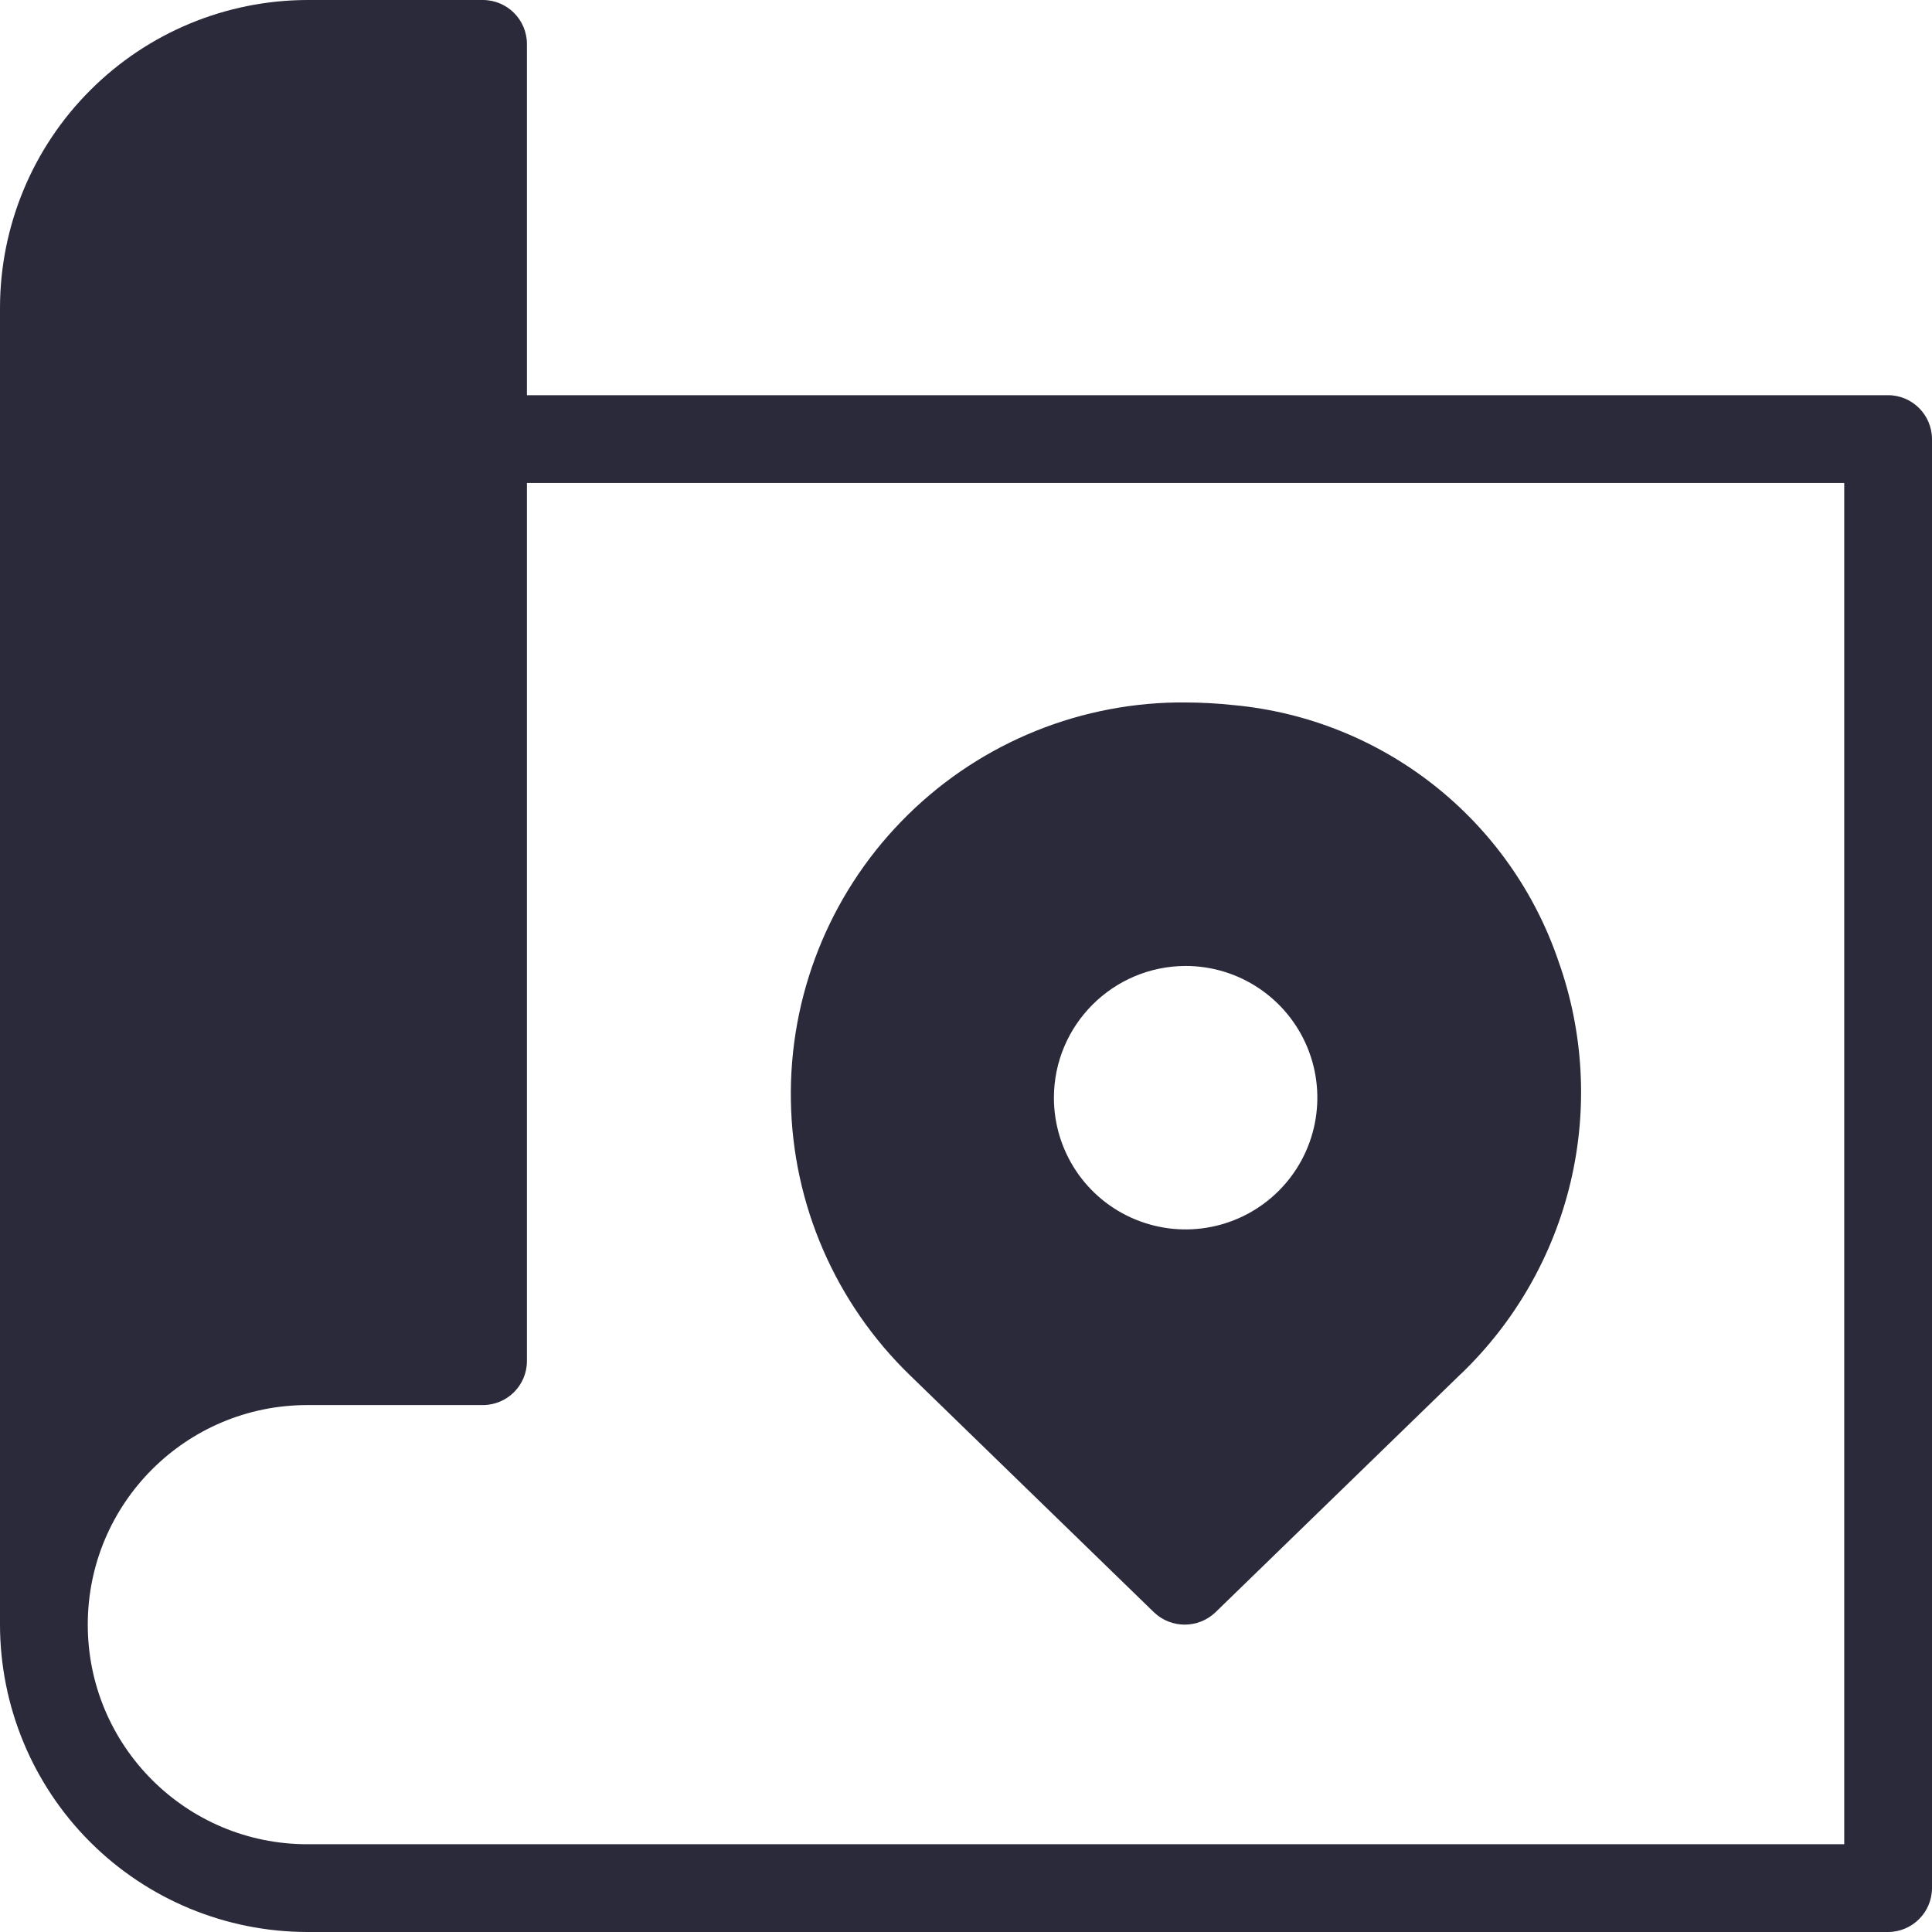
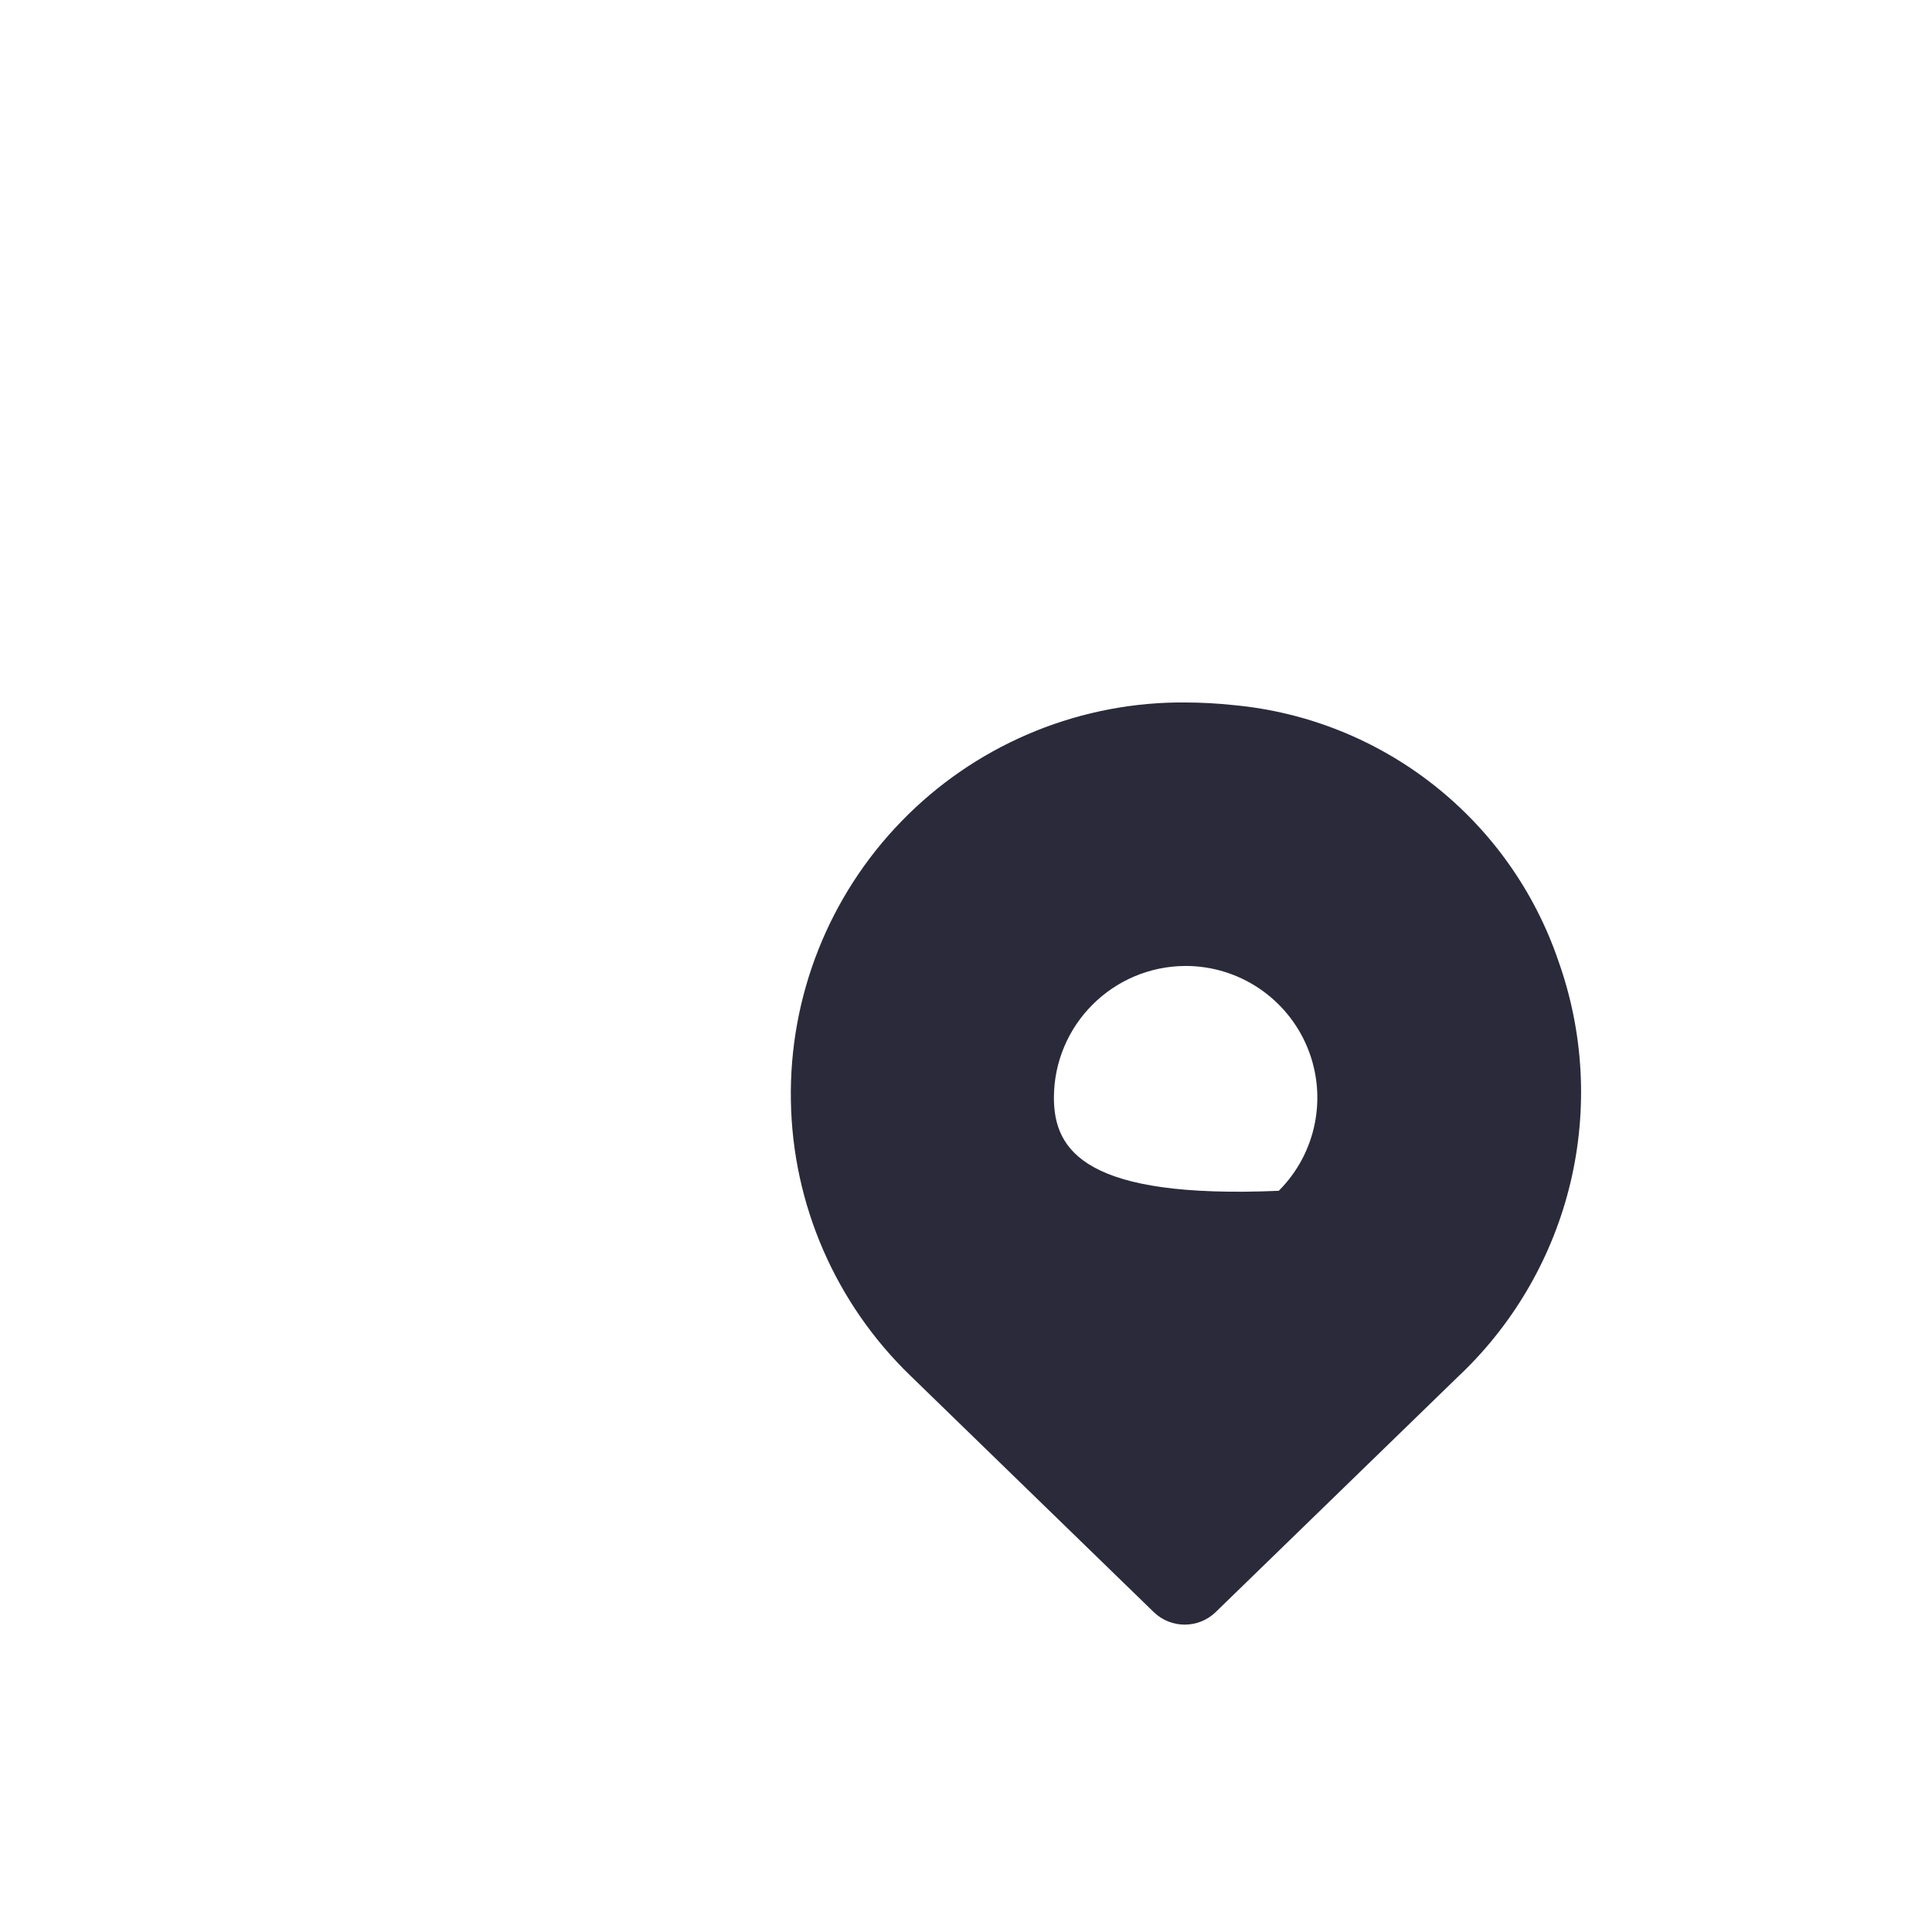
<svg xmlns="http://www.w3.org/2000/svg" width="42" height="42" viewBox="0 0 42 42" fill="none">
-   <path d="M41.046 8.591H11.455V0.954C11.453 0.428 11.027 0.002 10.499 0H6.681C4.911 0.004 3.213 0.709 1.962 1.962C0.709 3.213 0.004 4.911 0 6.681V35.319C0.002 37.09 0.705 38.789 1.958 40.042C3.211 41.295 4.909 41.998 6.682 42H41.046C41.572 41.998 41.998 41.572 42 41.046V9.545C41.998 9.019 41.572 8.593 41.046 8.591ZM40.092 40.092H6.681C4.045 40.092 1.908 37.955 1.908 35.318C1.908 32.682 4.045 30.545 6.681 30.545H10.499C11.027 30.543 11.453 30.117 11.455 29.591V10.499H40.092L40.092 40.092Z" fill="#2A2A3B" />
-   <path d="M25.087 35.051C25.461 35.407 26.048 35.407 26.422 35.051L31.758 29.868H31.76C32.939 28.735 33.768 27.285 34.144 25.694C34.52 24.101 34.428 22.434 33.879 20.893C33.365 19.384 32.425 18.056 31.173 17.069C29.922 16.082 28.411 15.477 26.823 15.329C26.469 15.291 26.113 15.271 25.755 15.271H25.583C23.323 15.304 21.168 16.233 19.595 17.856C18.02 19.477 17.155 21.661 17.193 23.922C17.228 26.182 18.163 28.333 19.79 29.905L25.087 35.051ZM25.774 20.999C26.932 20.999 27.976 21.697 28.42 22.767C28.863 23.838 28.618 25.069 27.799 25.887C26.979 26.707 25.747 26.952 24.677 26.508C23.607 26.066 22.911 25.021 22.911 23.863C22.914 22.282 24.194 21.004 25.774 20.999Z" fill="#2A2A3B" />
+   <path d="M25.087 35.051C25.461 35.407 26.048 35.407 26.422 35.051L31.758 29.868H31.76C32.939 28.735 33.768 27.285 34.144 25.694C34.52 24.101 34.428 22.434 33.879 20.893C33.365 19.384 32.425 18.056 31.173 17.069C29.922 16.082 28.411 15.477 26.823 15.329C26.469 15.291 26.113 15.271 25.755 15.271H25.583C23.323 15.304 21.168 16.233 19.595 17.856C18.02 19.477 17.155 21.661 17.193 23.922C17.228 26.182 18.163 28.333 19.79 29.905L25.087 35.051ZM25.774 20.999C26.932 20.999 27.976 21.697 28.42 22.767C28.863 23.838 28.618 25.069 27.799 25.887C23.607 26.066 22.911 25.021 22.911 23.863C22.914 22.282 24.194 21.004 25.774 20.999Z" fill="#2A2A3B" />
</svg>